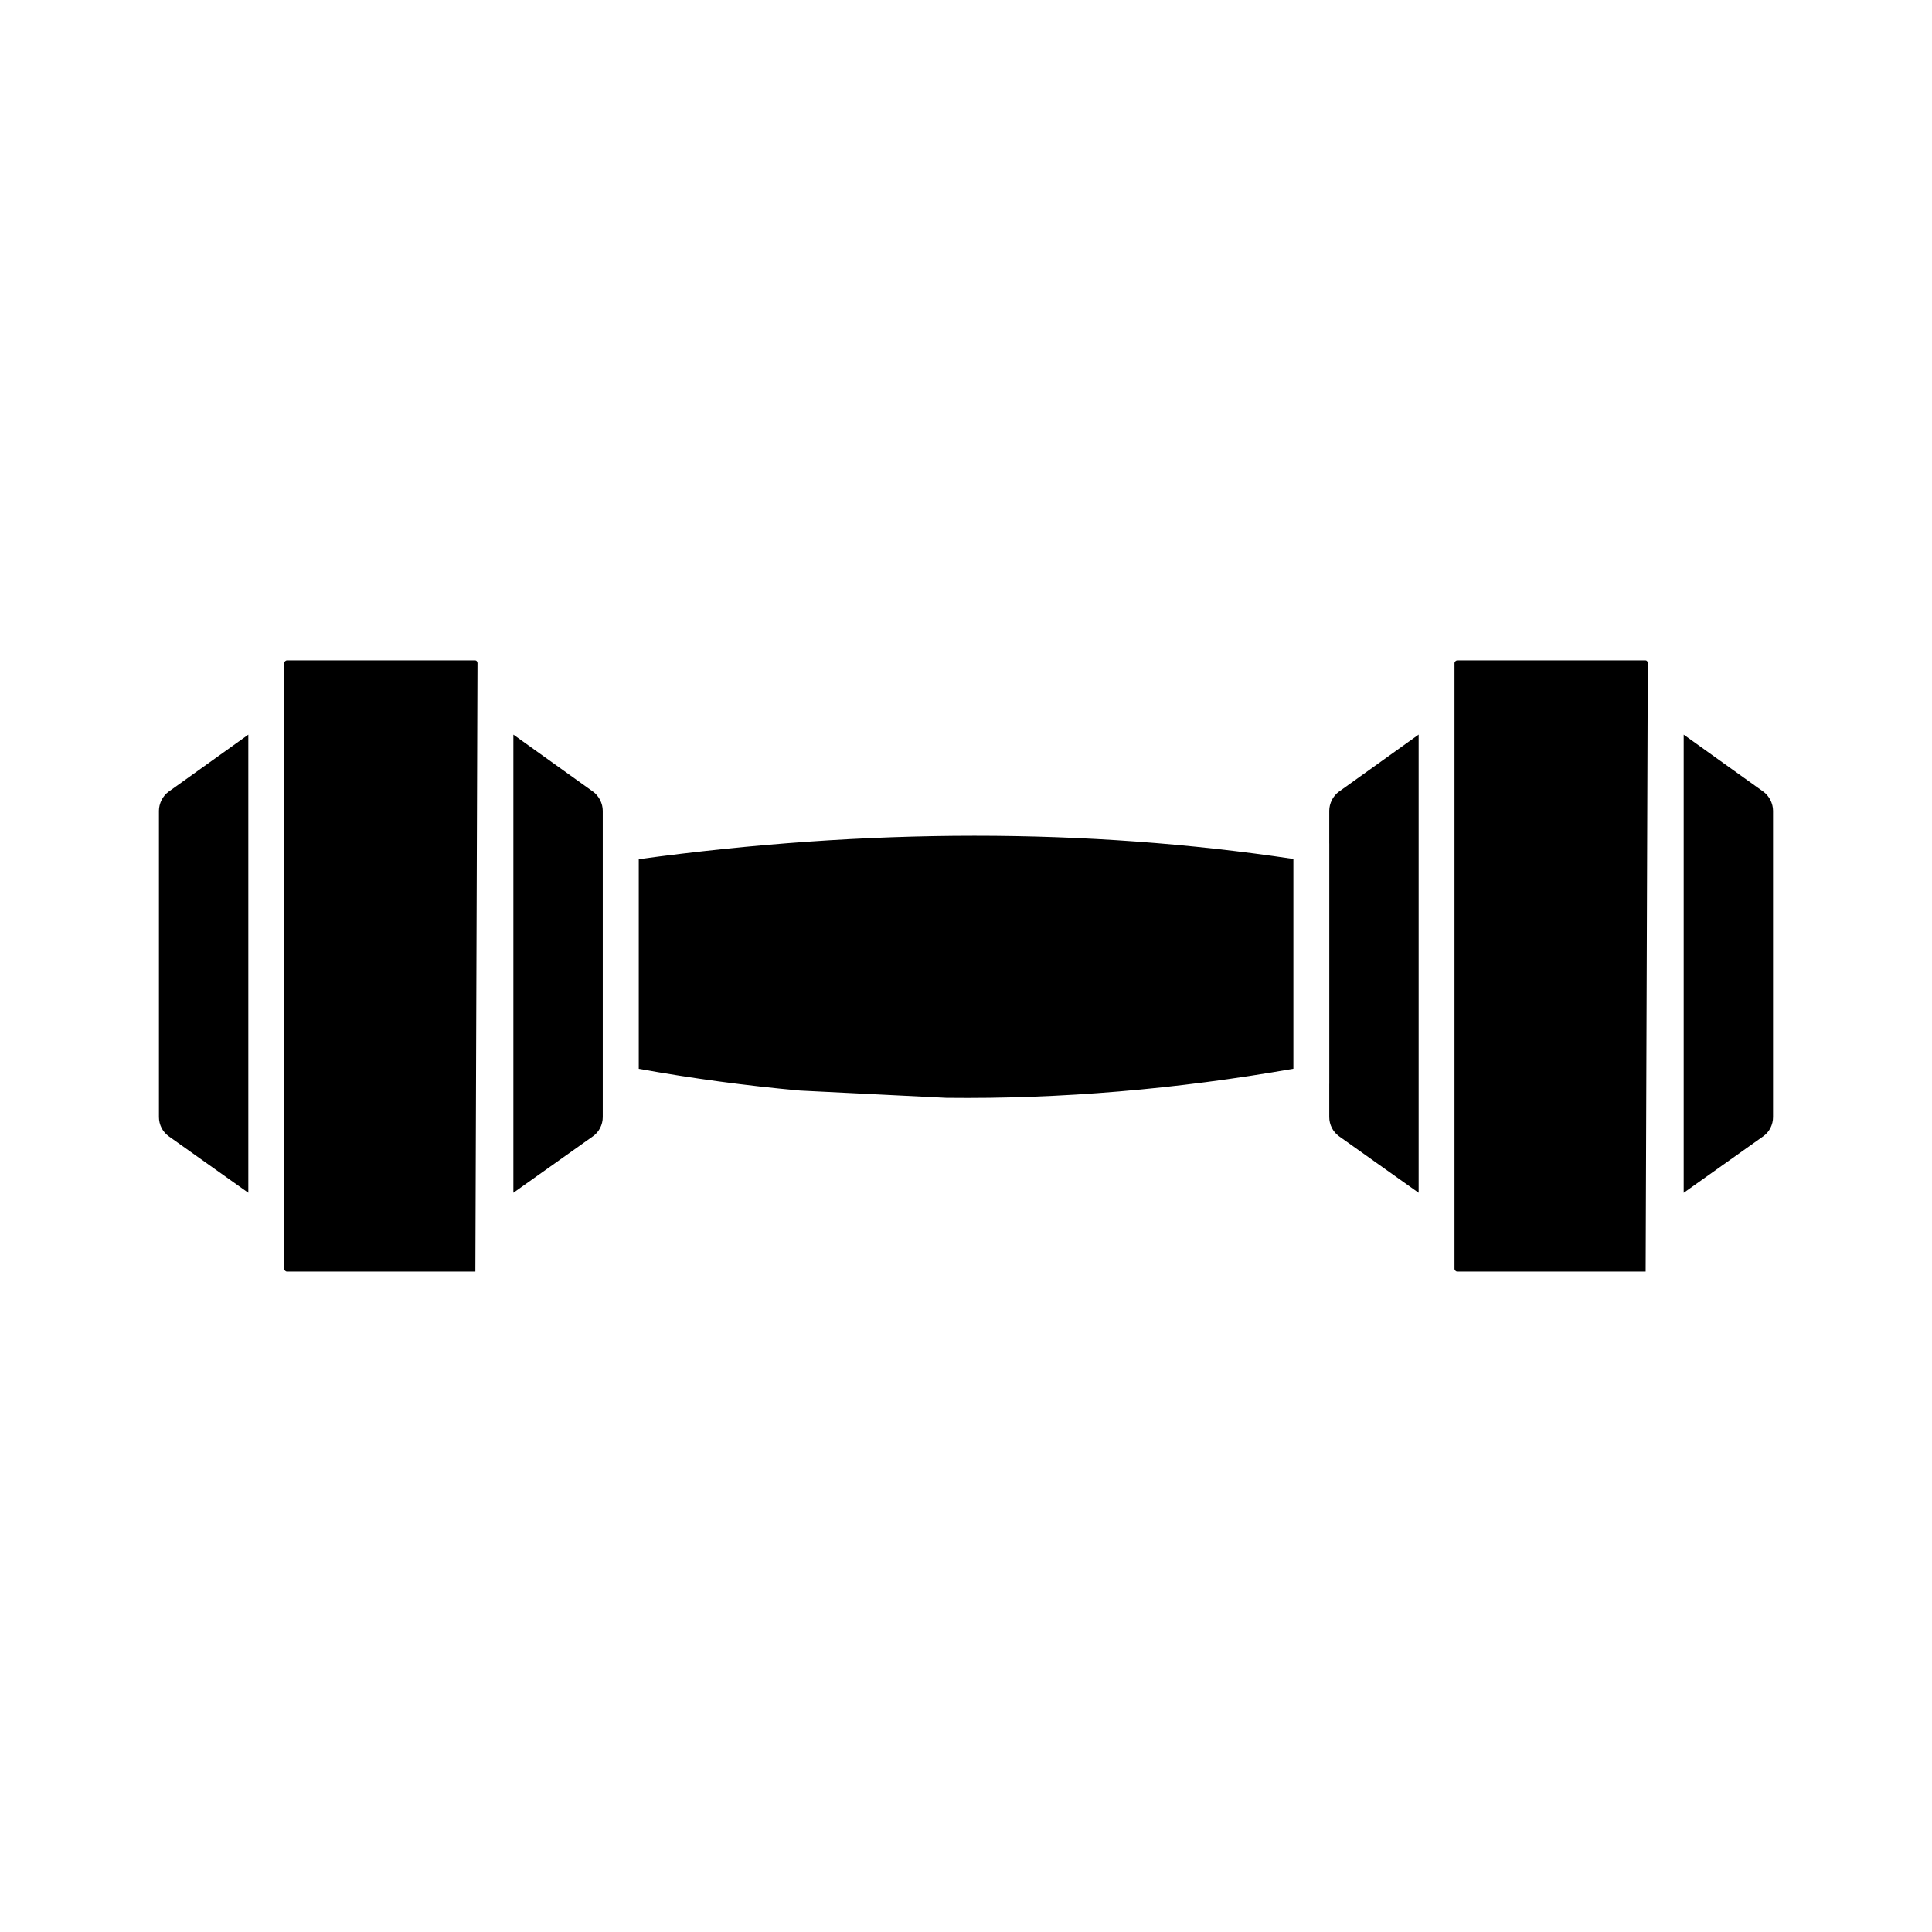
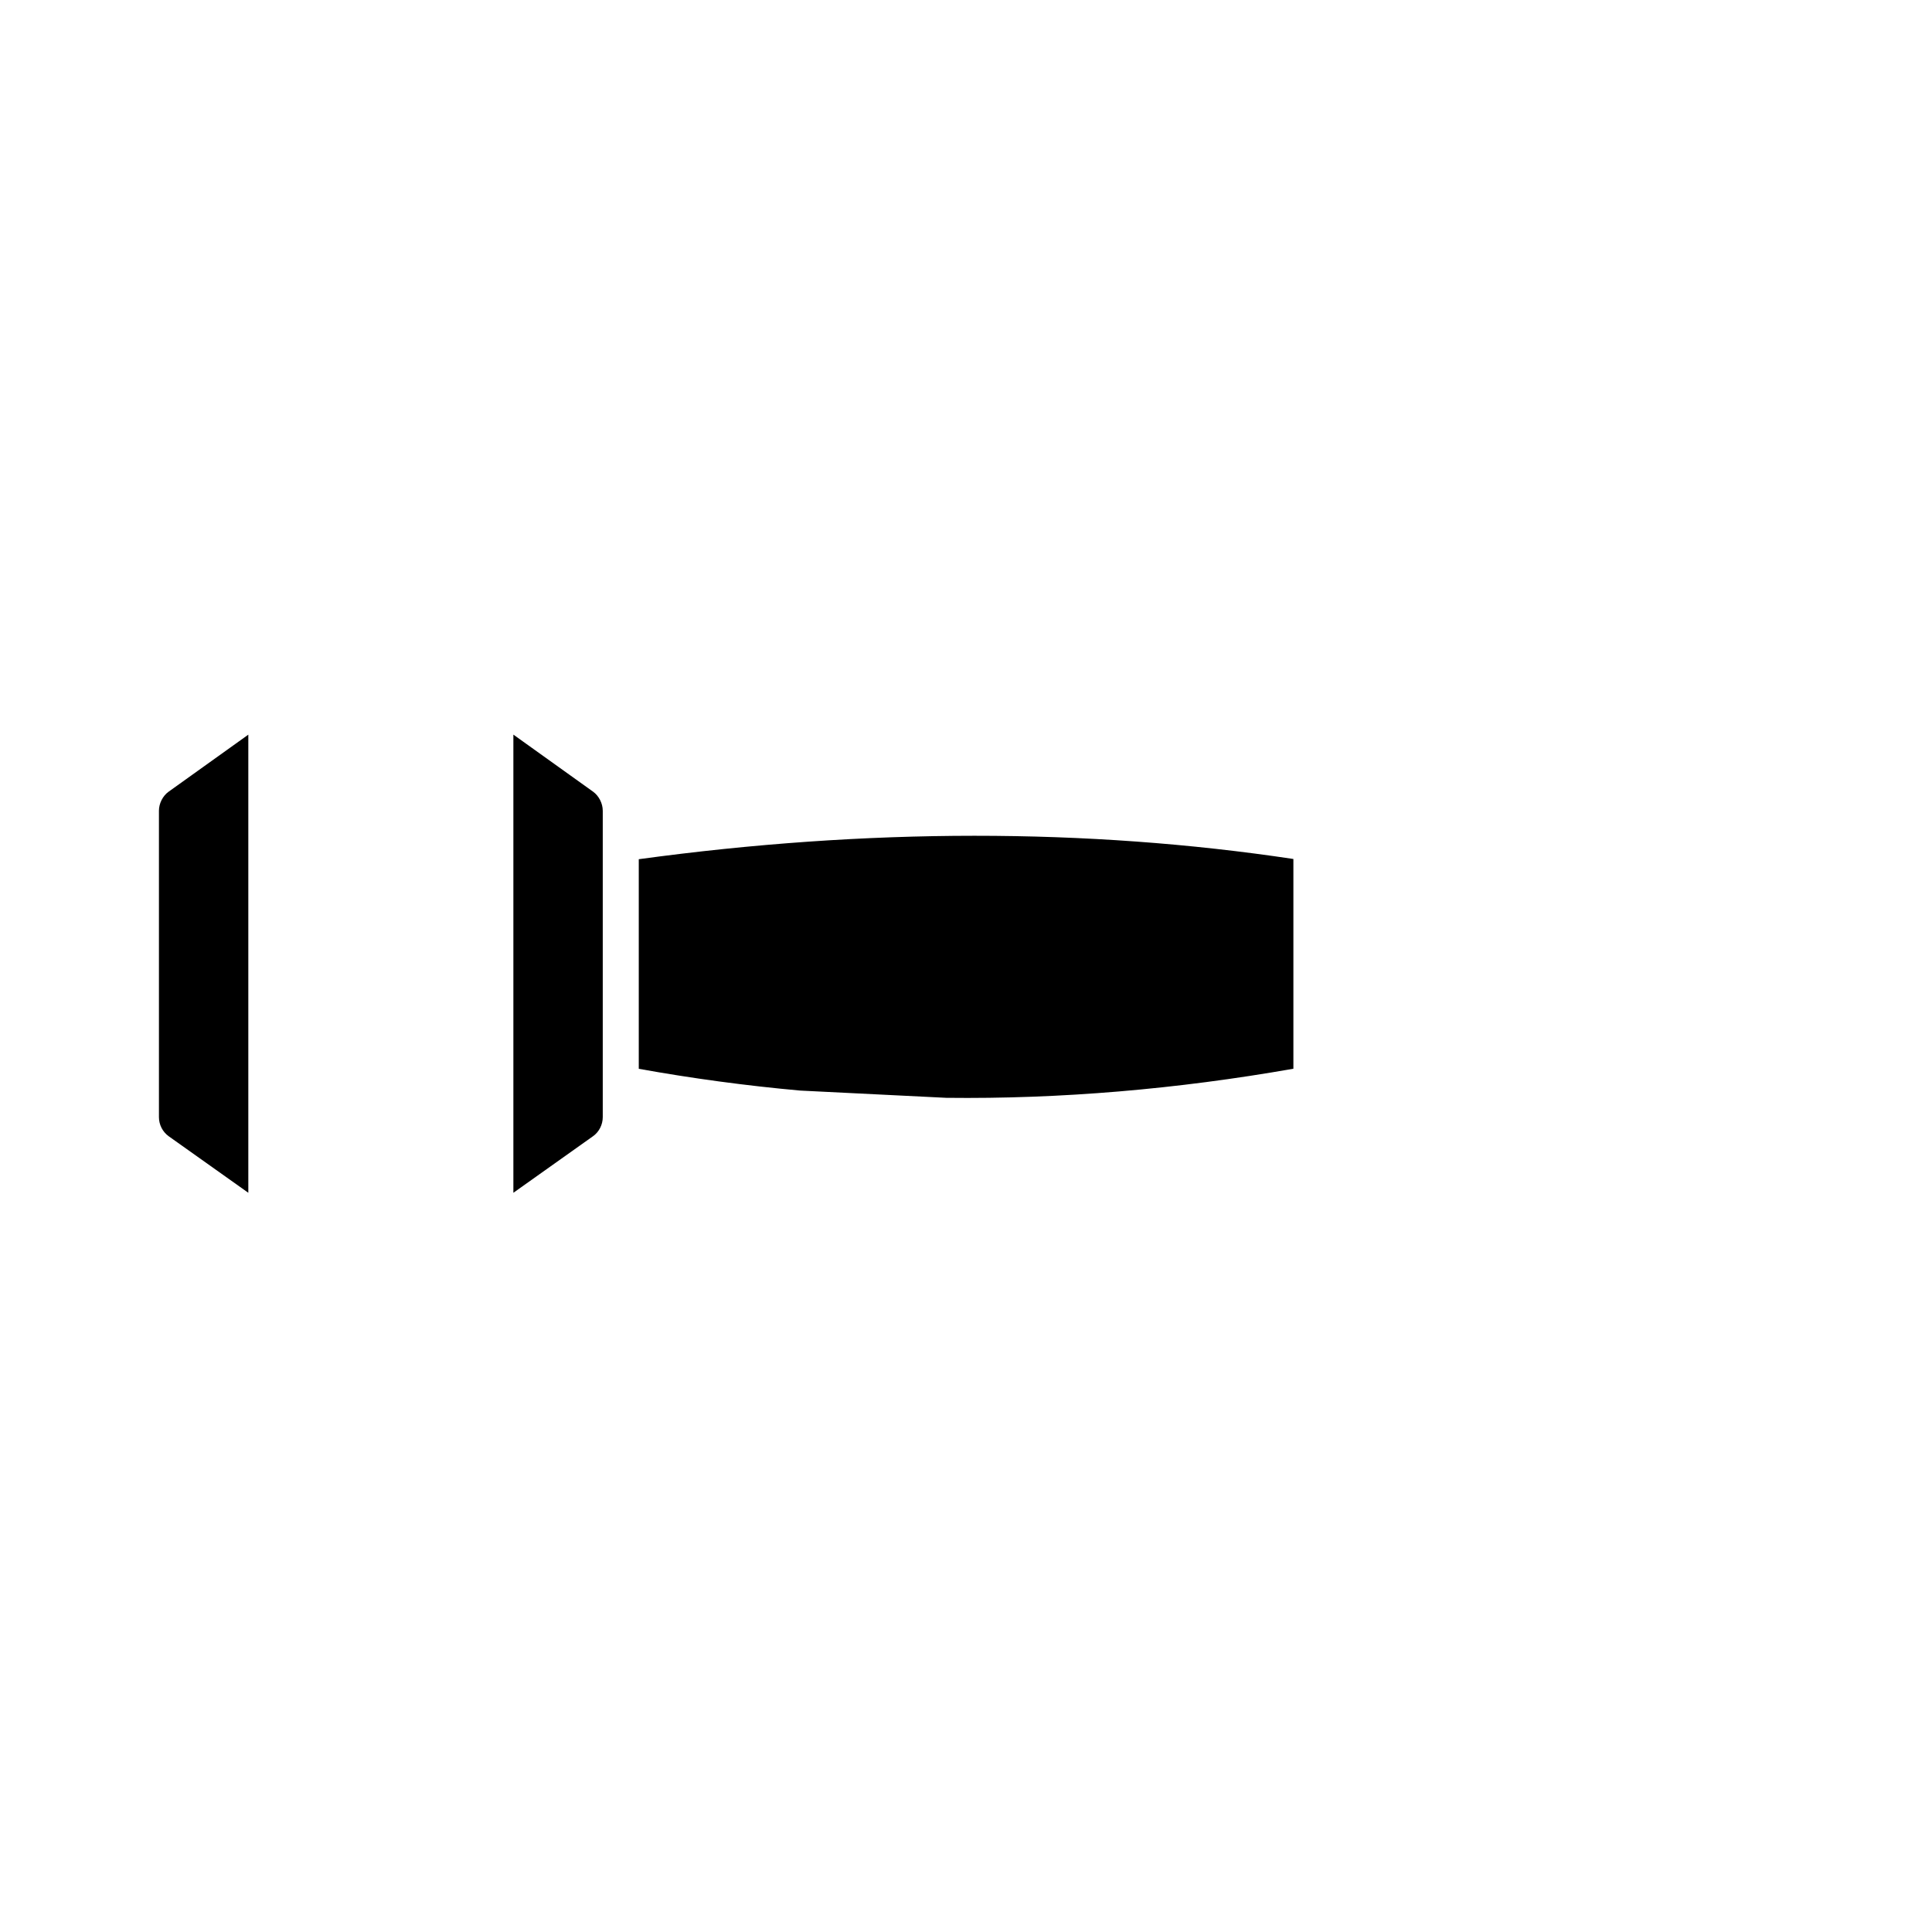
<svg xmlns="http://www.w3.org/2000/svg" fill="#000000" width="800px" height="800px" version="1.1" viewBox="144 144 512 512">
  <g>
-     <path d="m220.03 319c-0.344 0-0.723 0.379-0.723 0.723v160.54c0 0.344 0.379 0.73 0.723 0.73h49.945l0.562-161.27c0-0.379-0.258-0.723-0.562-0.723z" />
    <path d="m280.05 338.68v121.42l21.148-15.02c1.578-1.141 2.539-3.031 2.539-5.047v-81.16c0-1.957-1.008-3.945-2.566-5.074z" />
    <path d="m186.12 358.87v81.172c0 2.004 0.961 3.898 2.574 5.066l21.113 14.992v-121.41l-21.133 15.125c-1.547 1.113-2.555 3.109-2.555 5.059" />
-     <path d="m530.18 319c-0.352 0-0.723 0.371-0.723 0.723v160.54c0 0.352 0.371 0.73 0.723 0.73h49.934l0.57-161.27c0-0.379-0.258-0.723-0.57-0.723z" />
    <path d="m313.28 371.7v55.543c14.145 2.547 28.516 4.488 42.766 5.769l38.719 1.922c30.191 0.359 61.18-2.289 91.996-7.711v-55.582c-54.668-8.219-112.99-8.203-173.48 0.059" />
-     <path d="m611.31 353.8-21.113-15.113v121.42l21.141-15.02c1.578-1.141 2.539-3.031 2.539-5.047v-81.172c0-1.949-1.008-3.934-2.566-5.066" />
-     <path d="m496.27 358.87v8.621c0 0.027 0.008 0.047 0.008 0.074v63.633c0 0.027-0.008 0.047-0.008 0.074v8.766c0 2.004 0.961 3.906 2.566 5.066l21.121 15v-121.43l-21.133 15.133c-1.547 1.113-2.555 3.098-2.555 5.059" />
  </g>
</svg>